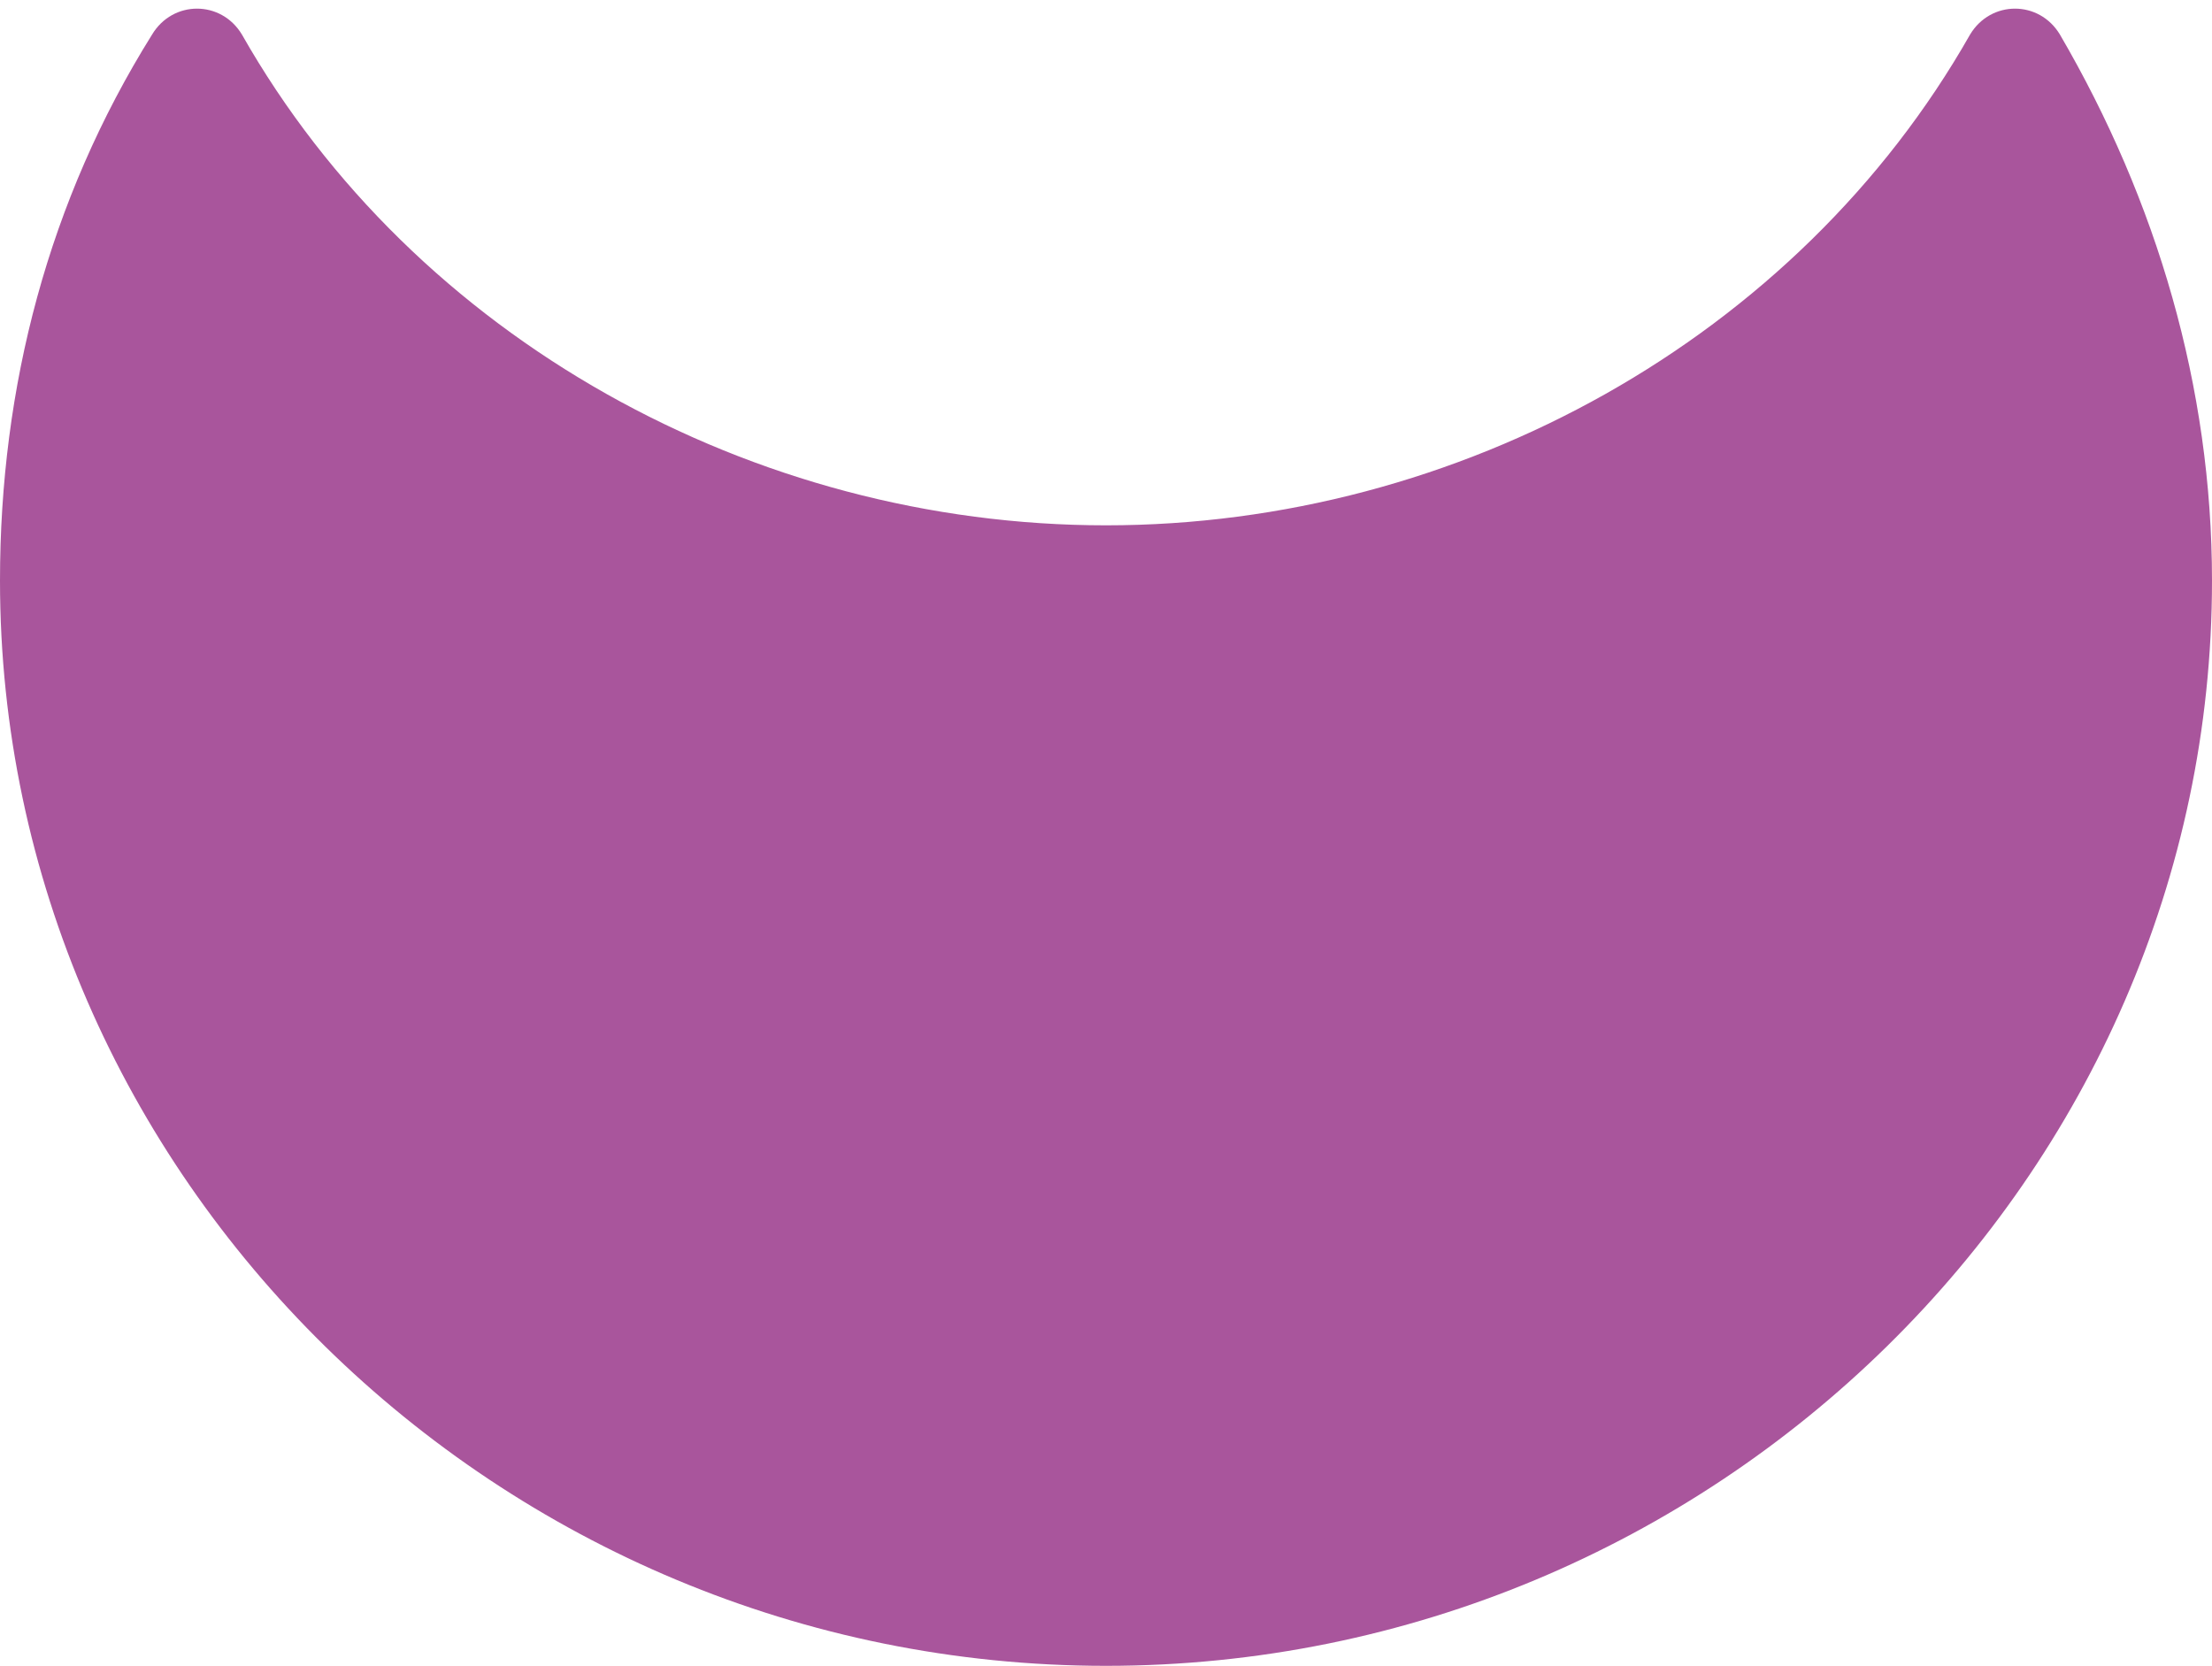
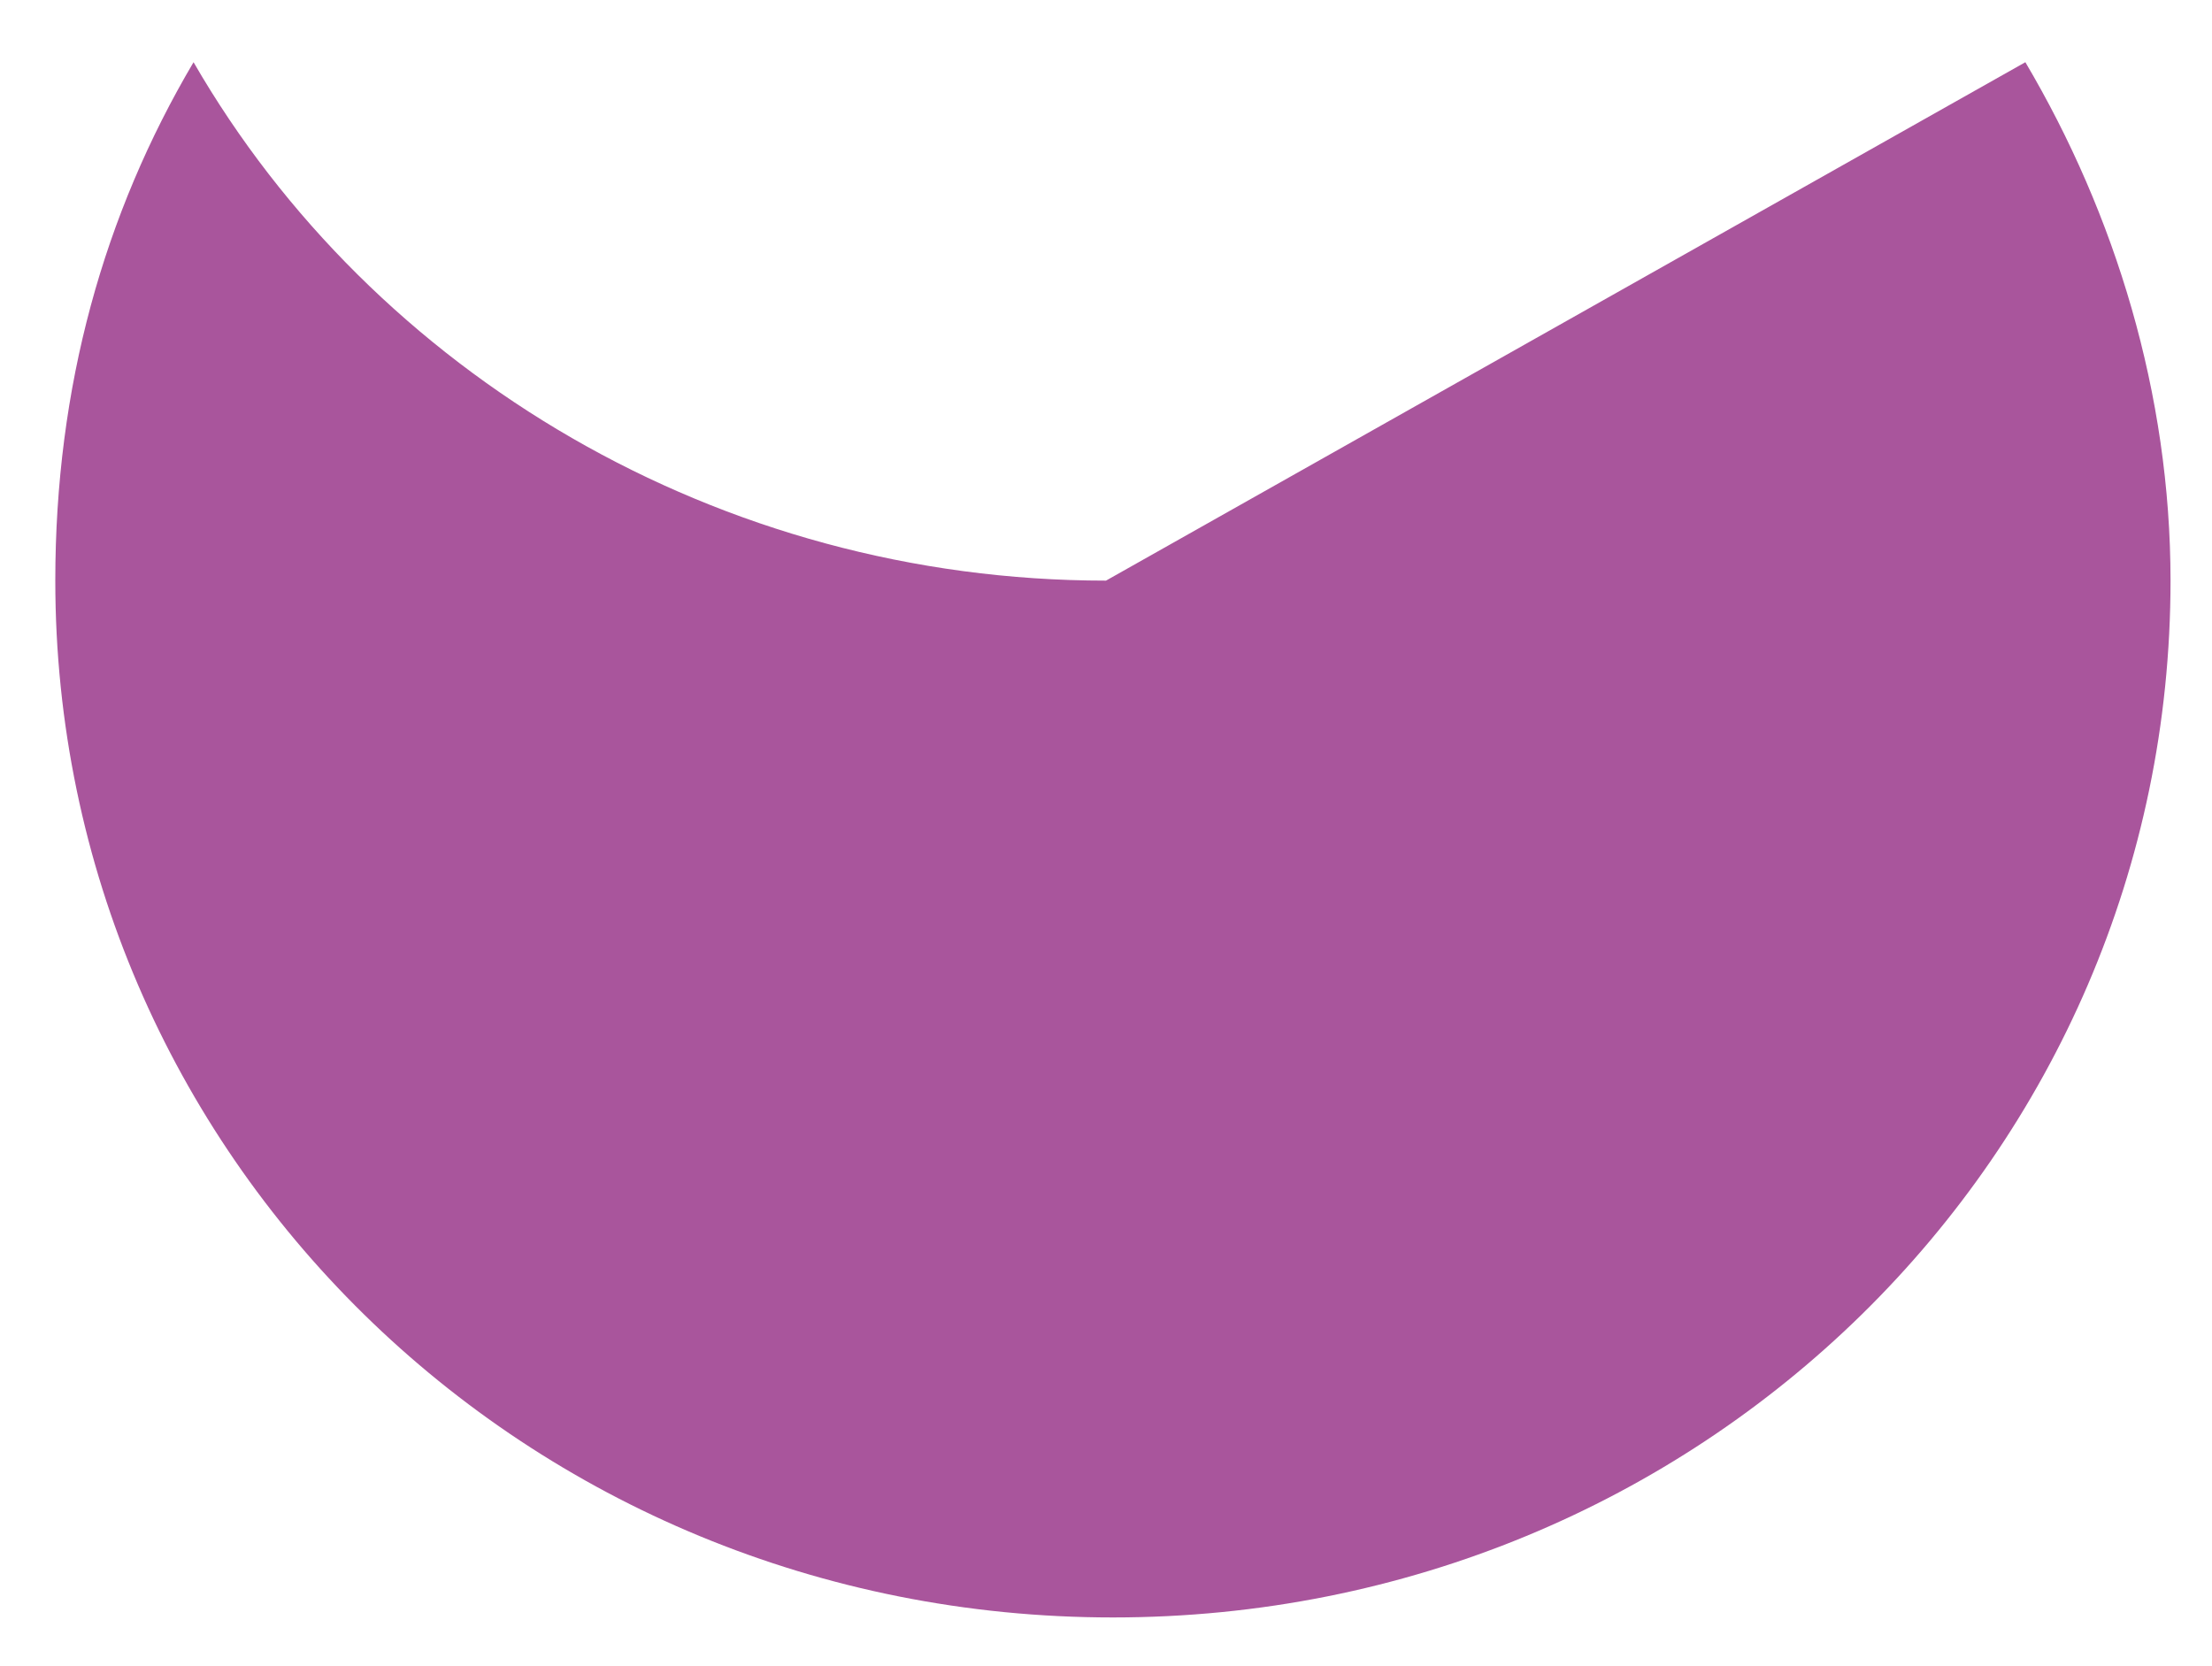
<svg xmlns="http://www.w3.org/2000/svg" fill="#a9559c" height="24.1" preserveAspectRatio="xMidYMid meet" version="1" viewBox="0.0 3.9 32.0 24.1" width="32" zoomAndPan="magnify">
  <g>
    <g id="change1_2">
-       <path d="M16,12.3c-5.6,0-10.6-3-13.2-7.5C1.5,7,0.8,9.5,0.8,12.3c0,8.3,6.8,15,15.3,15s15.3-6.7,15.3-15c0-2.7-0.8-5.3-2.1-7.5 C26.6,9.2,21.6,12.3,16,12.3z" />
+       <path d="M16,12.3c-5.6,0-10.6-3-13.2-7.5C1.5,7,0.8,9.5,0.8,12.3c0,8.3,6.8,15,15.3,15s15.3-6.7,15.3-15c0-2.7-0.8-5.3-2.1-7.5 z" />
    </g>
    <g id="change1_1">
-       <path d="M16,28C7.2,28,0,20.9,0,12.3c0-2.8,0.7-5.5,2.2-7.9c0.3-0.5,1-0.5,1.3,0C6,8.8,10.9,11.5,16,11.5s10-2.7,12.5-7.1 c0.3-0.5,1-0.5,1.3,0c1.4,2.4,2.2,5.1,2.2,7.9C32,20.9,24.8,28,16,28z M2.9,6.2c-0.9,1.9-1.4,3.9-1.4,6C1.5,20.1,8,26.5,16,26.5 s14.5-6.4,14.5-14.3c0-2.1-0.5-4.1-1.4-6c-3,4.2-7.9,6.8-13.1,6.8S5.8,10.4,2.9,6.2z" />
-     </g>
+       </g>
  </g>
</svg>